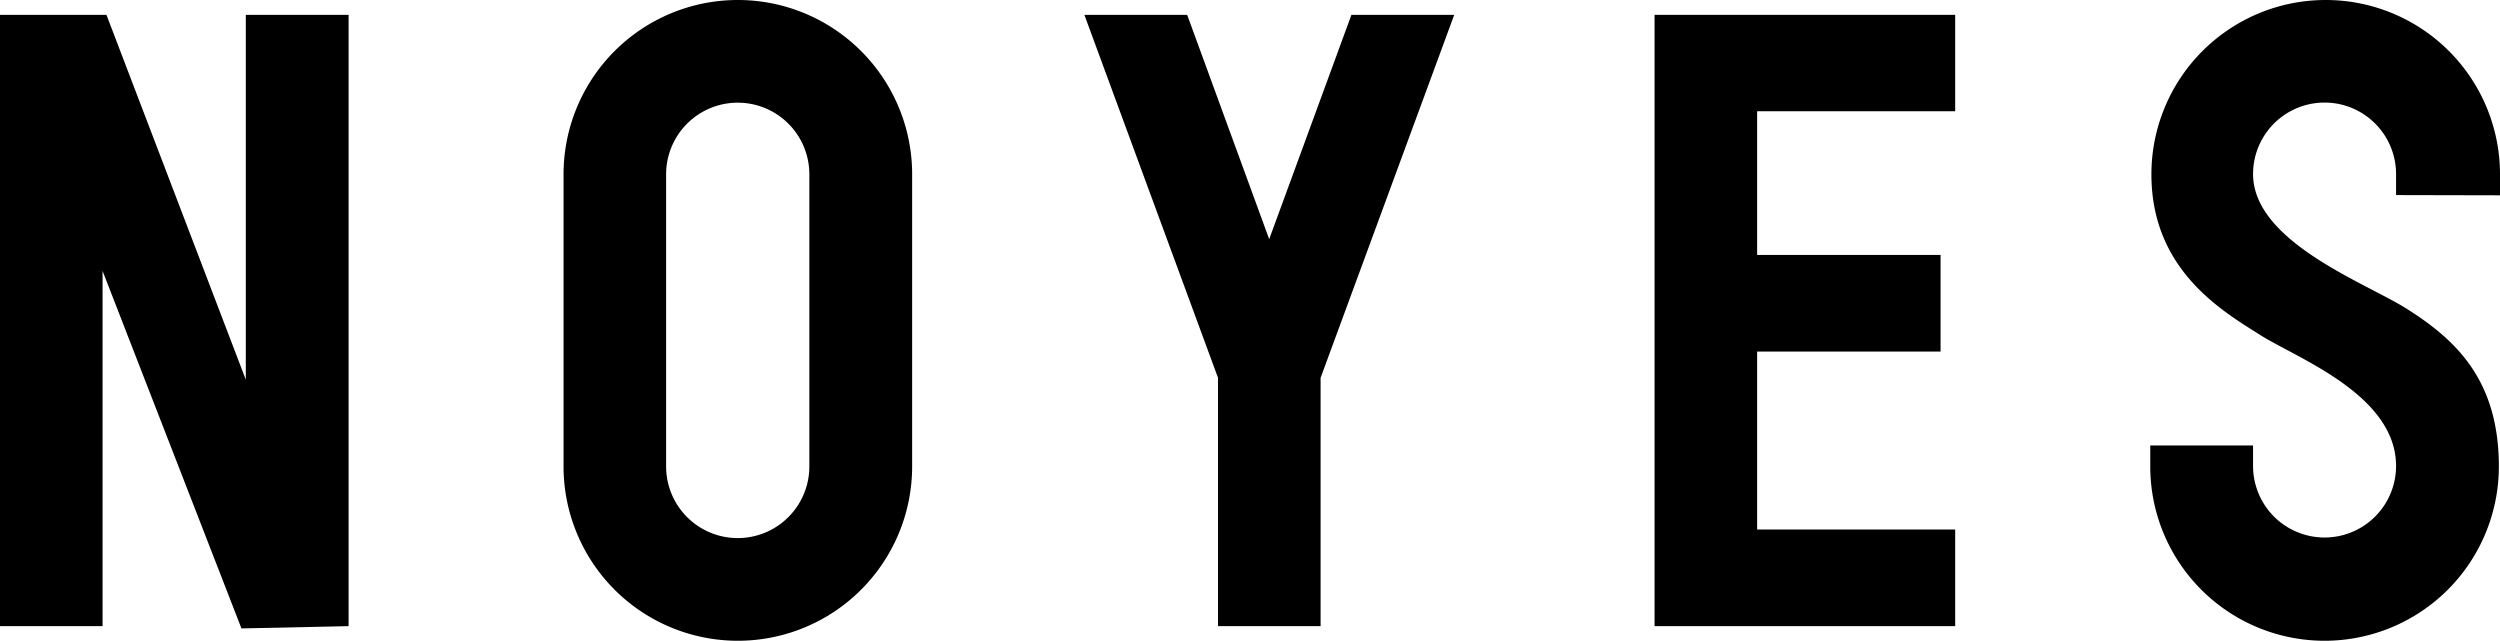
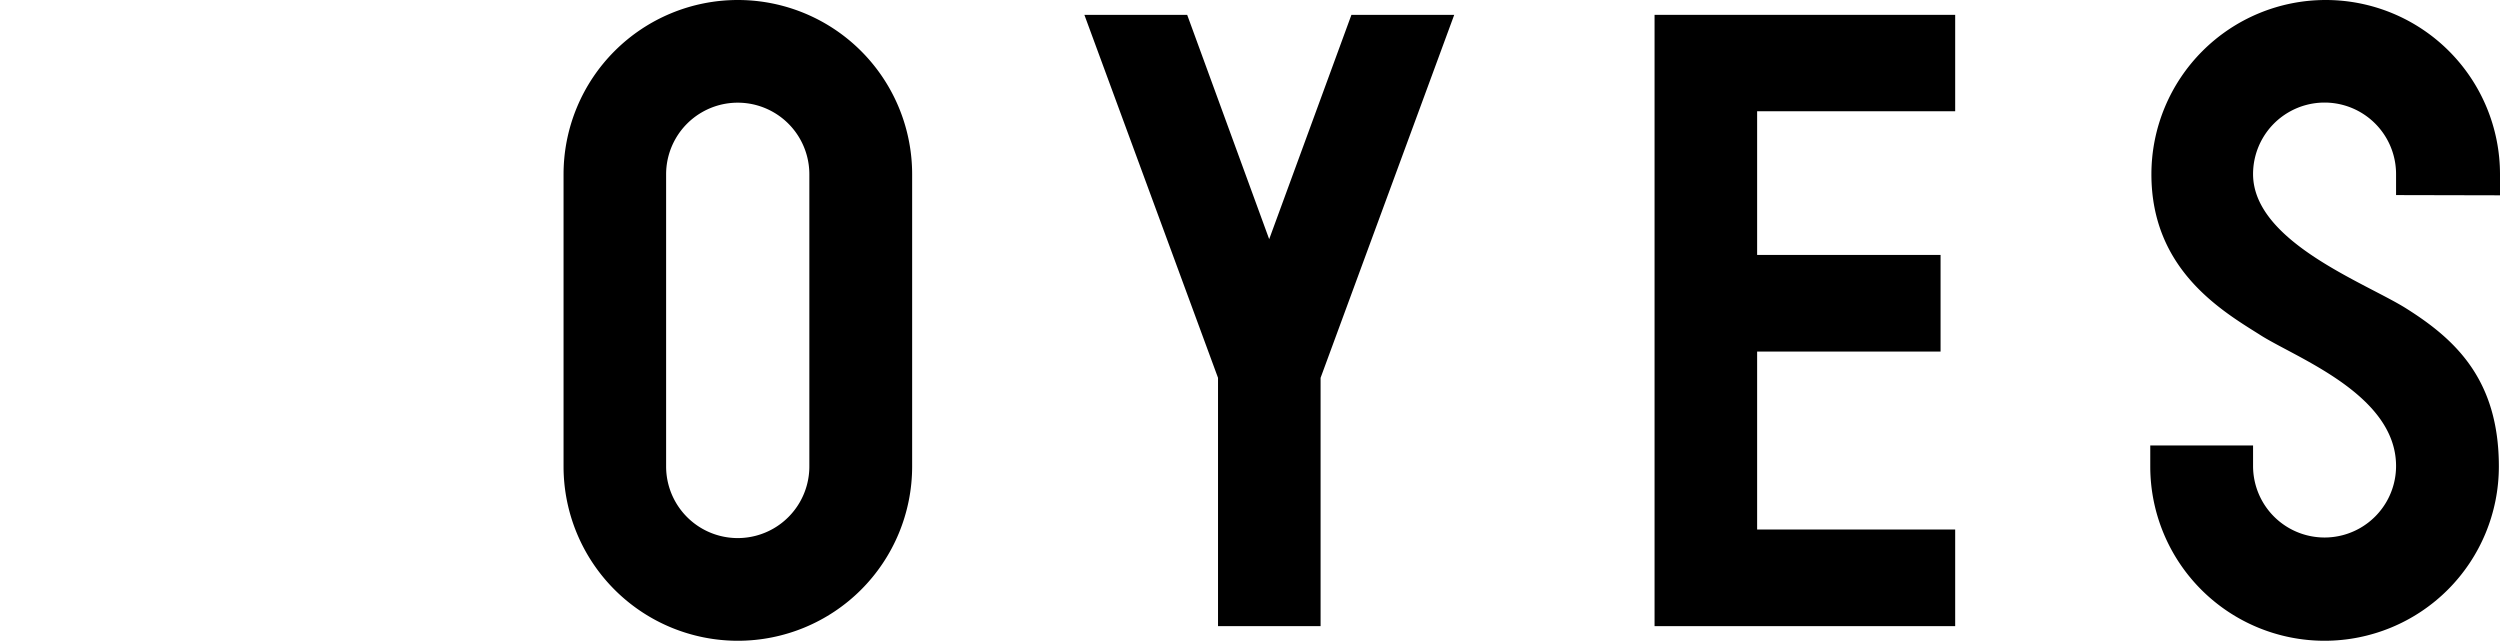
<svg xmlns="http://www.w3.org/2000/svg" width="109.44" height="28.05" viewBox="0 0 109.44 28.05">
  <title>visual-logo</title>
  <g data-name="レイヤー 2">
    <g>
      <path d="M55.56 10.47L51.97 0.65 47.47 0.65 53.32 16.54 53.32 27.41 57.81 27.41 57.81 16.54 63.66 0.65 59.16 0.65 55.56 10.47z" />
      <path d="M72.43 27.41L85.59 27.41 85.59 23.18 76.92 23.18 76.92 15.39 84.95 15.39 84.95 11.16 76.92 11.16 76.92 4.87 85.59 4.87 85.59 0.65 72.43 0.65 72.43 27.41z" />
-       <path d="M10.76 0.65L10.76 16.62 4.66 0.65 0 0.65 0 27.41 4.49 27.41 4.49 11.86 10.57 27.51 15.26 27.41 15.26 25.09 15.26 0.65 10.76 0.65z" />
      <path d="M32.3 0a7.63 7.63 0 0 0-7.63 7.63v12.79a7.63 7.63 0 1 0 15.26 0V7.63A7.63 7.63 0 0 0 32.3 0zm3.13 20.42a3.13 3.13 0 0 1-6.27 0V7.63a3.13 3.13 0 0 1 6.27 0zm74.01-11.87v-.92a7.63 7.63 0 1 0-15.26 0c0 4.12 3 5.93 4.71 7 1.52 1 6 2.6 6 5.77a3.13 3.13 0 1 1-6.26 0v-.9h-4.5v.92a7.63 7.63 0 1 0 15.26 0c0-3.8-1.9-5.56-4.06-6.92-1.78-1.12-6.7-2.92-6.7-5.88a3.13 3.13 0 0 1 6.26 0v.92z" />
    </g>
  </g>
</svg>